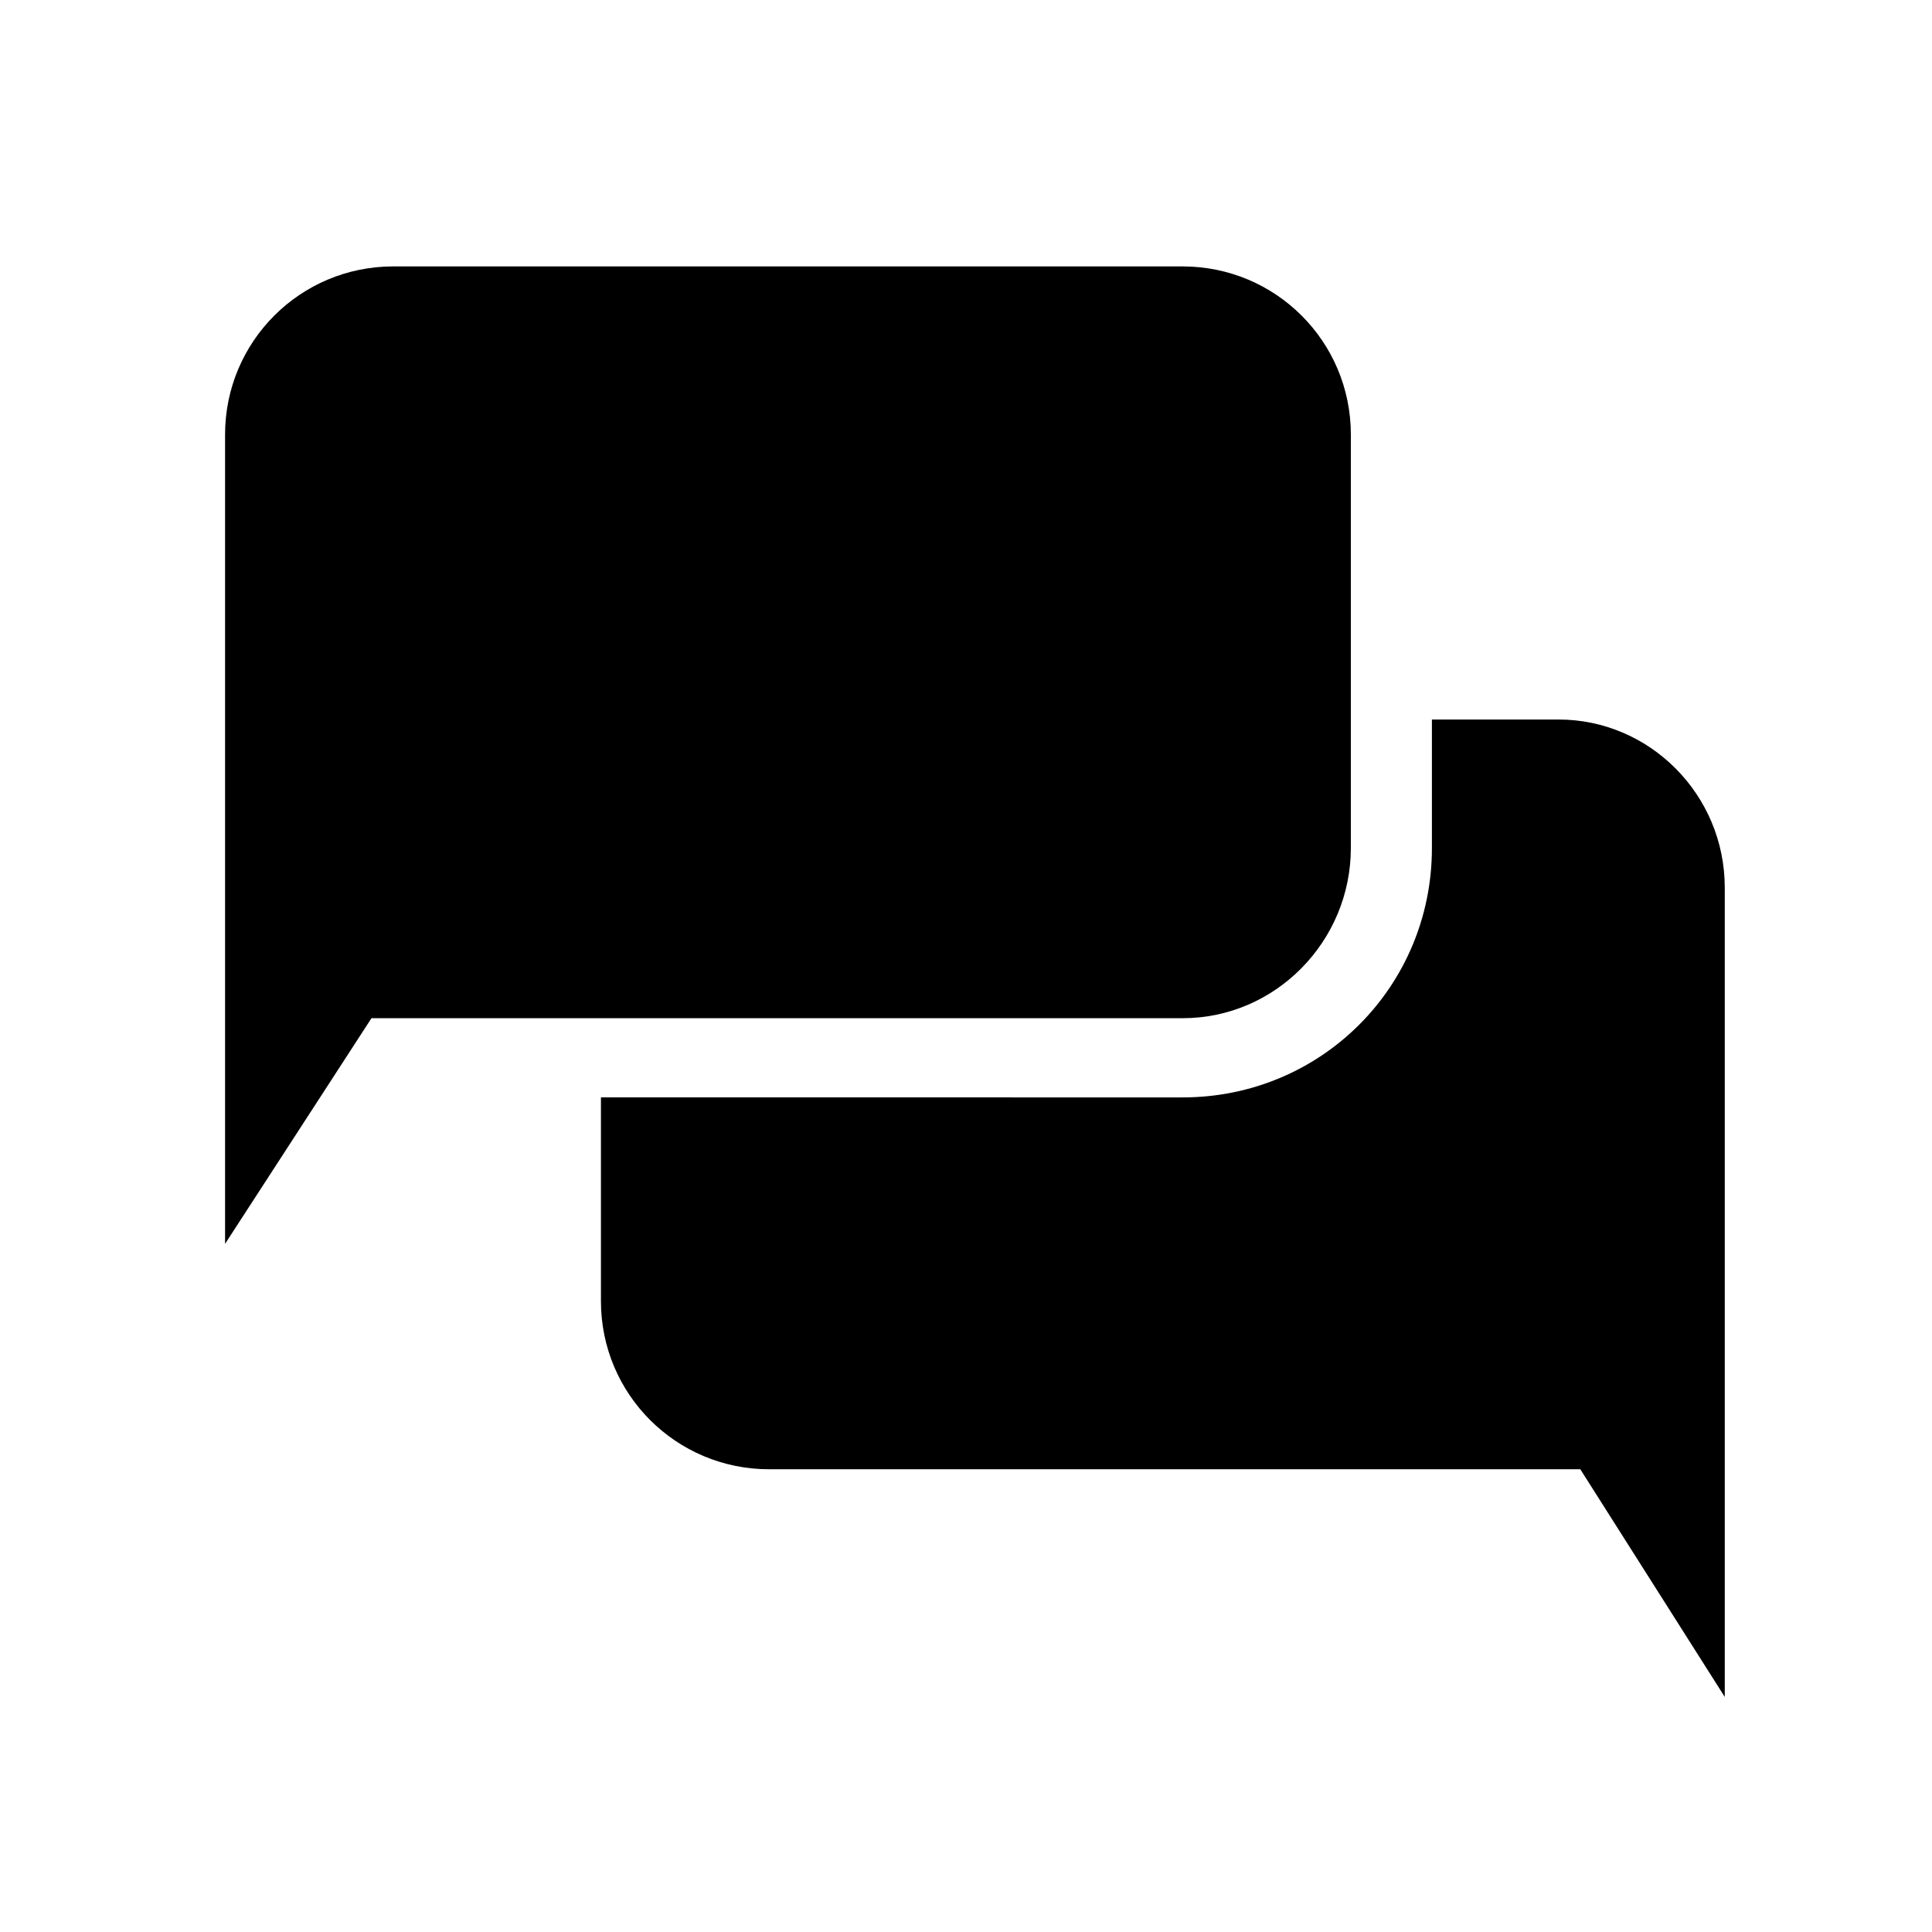
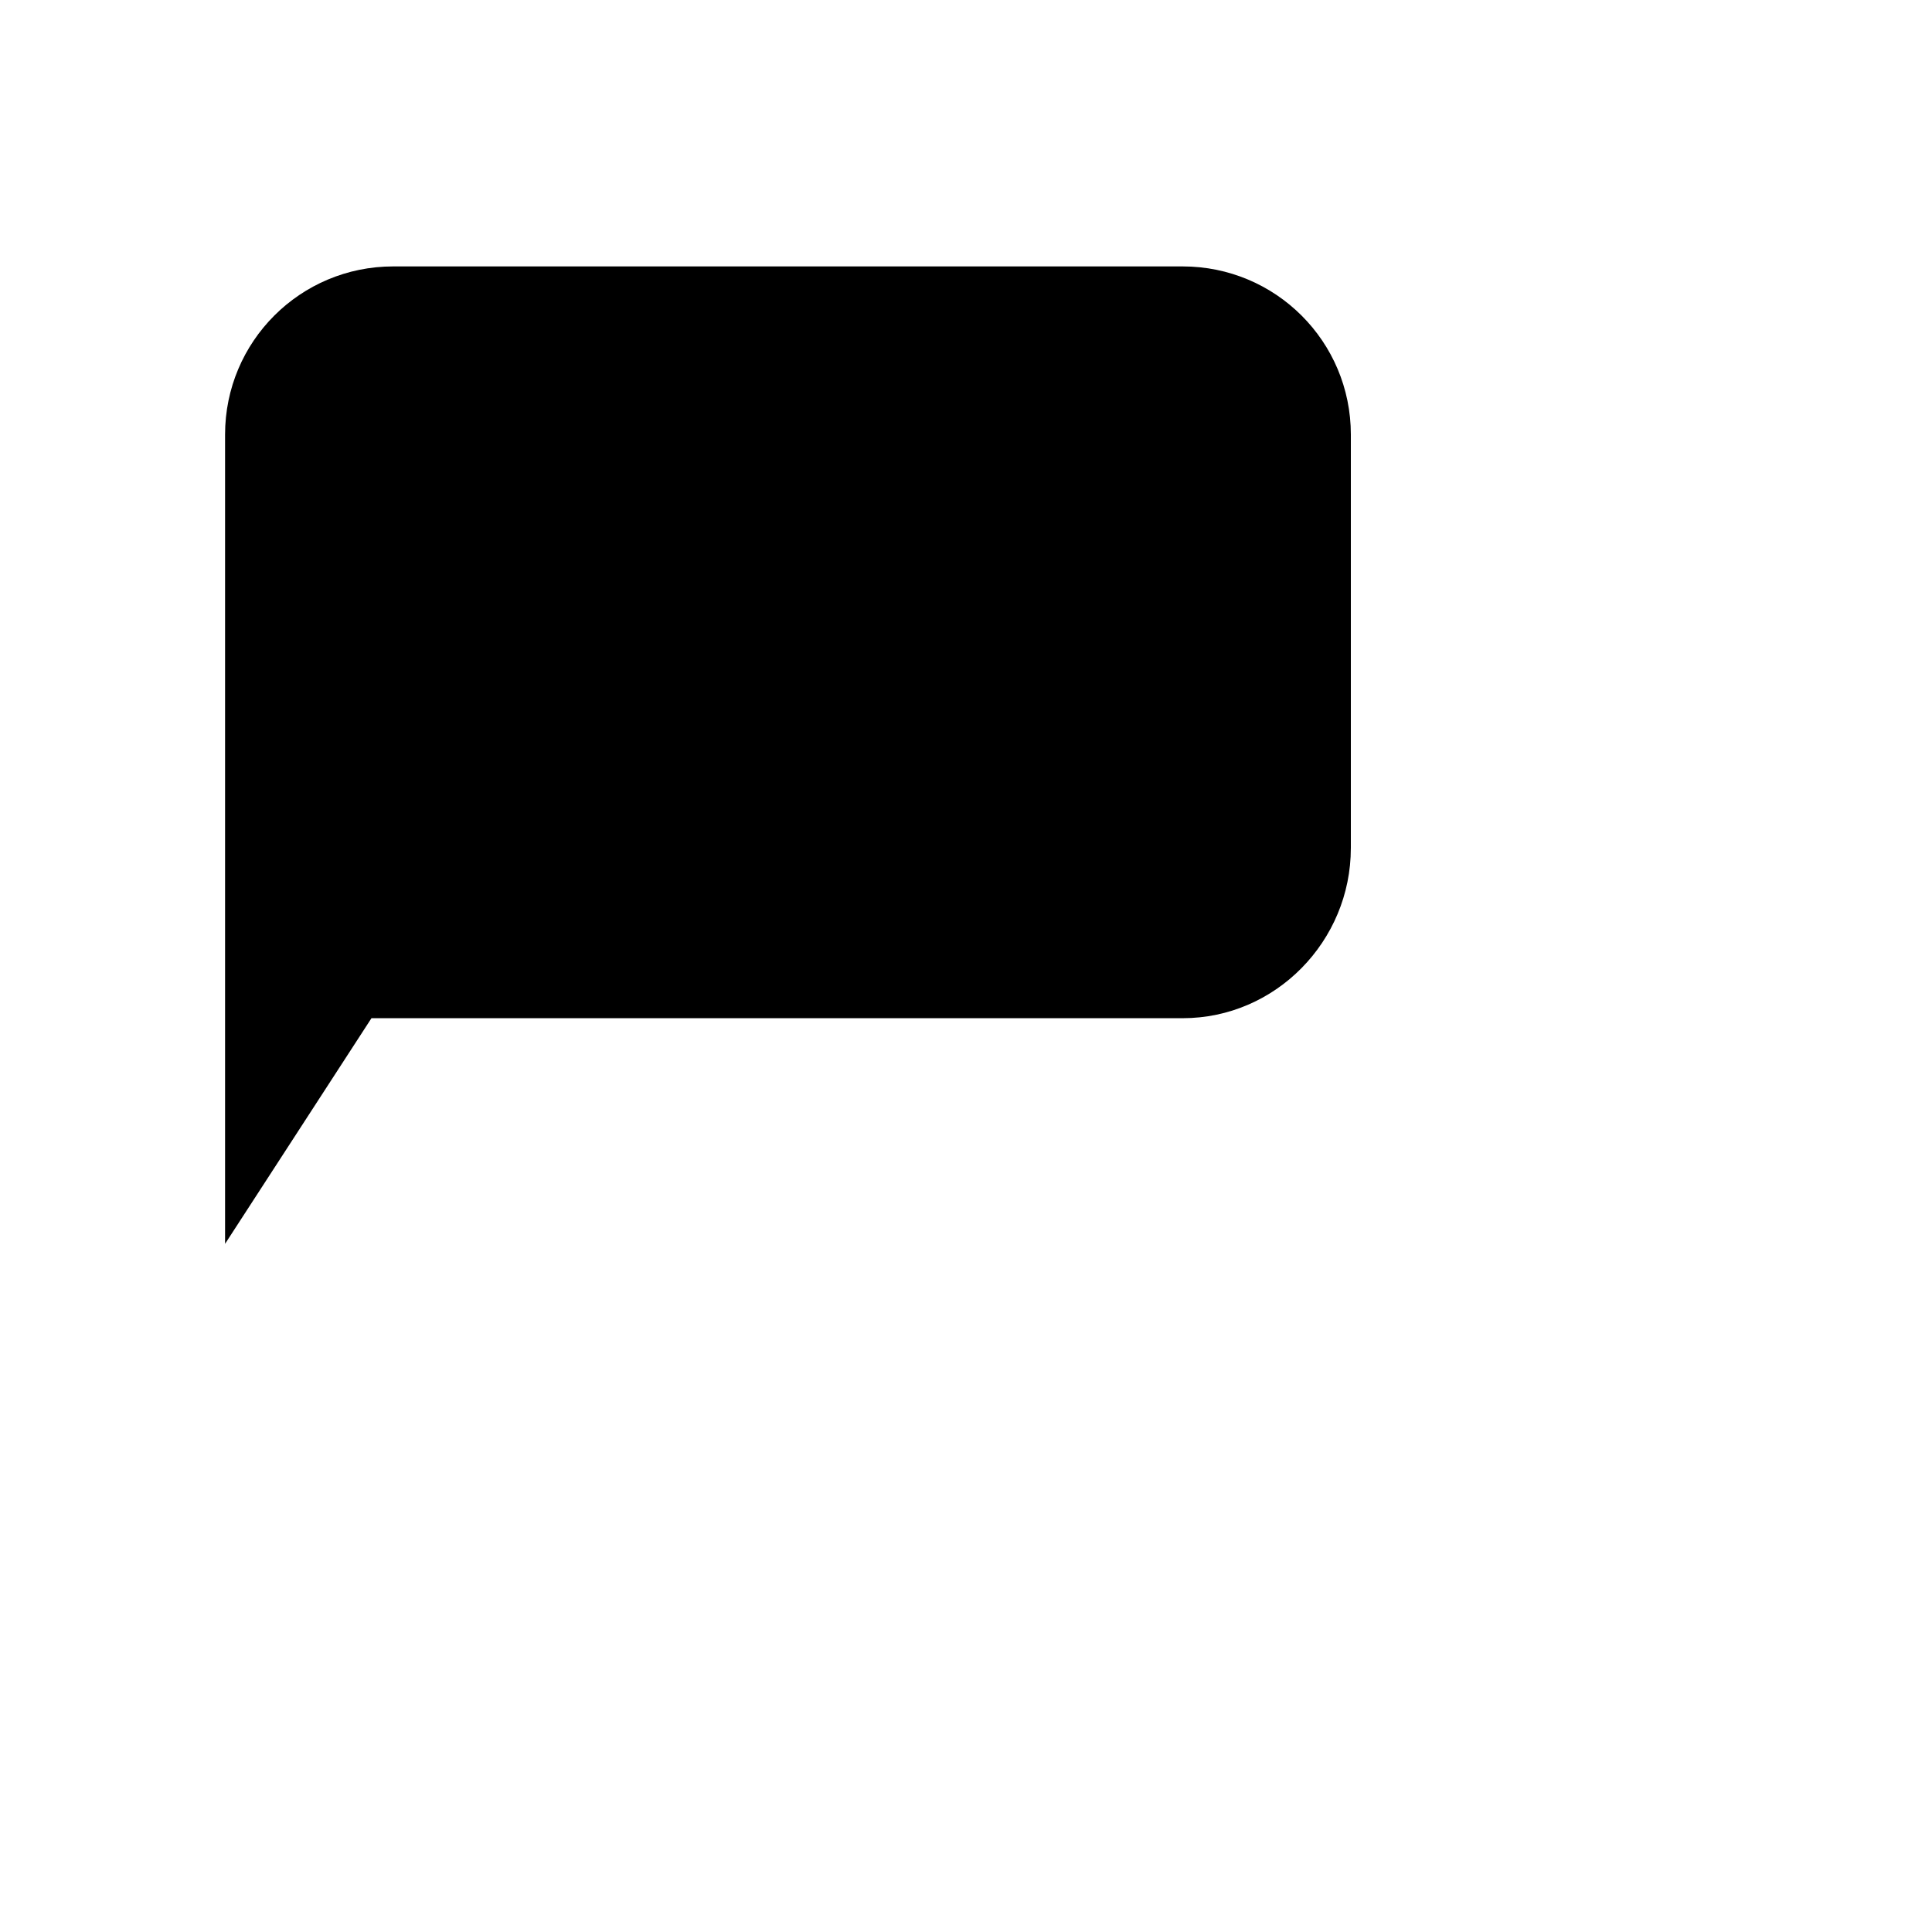
<svg xmlns="http://www.w3.org/2000/svg" fill="#000000" width="800px" height="800px" version="1.1" viewBox="144 144 512 512">
  <g>
    <path d="m501.99 368.76v-109.59c0-24.66-19.926-44.566-44.578-44.566h-209.2c-24.641 0-44.566 19.906-44.566 44.566v214.46l38.797-59.797h214.97c24.648 0.004 44.574-20.438 44.574-45.078z" />
-     <path d="m347.84 533.37h214.96l38.281 60.332v-214.46c0-24.668-19.914-44.562-44.043-44.562h-33.566v34.078c0 36.699-29.348 66.066-66.066 66.066l-154.15-0.004v54c0 24.652 19.922 44.551 44.582 44.551z" />
  </g>
</svg>